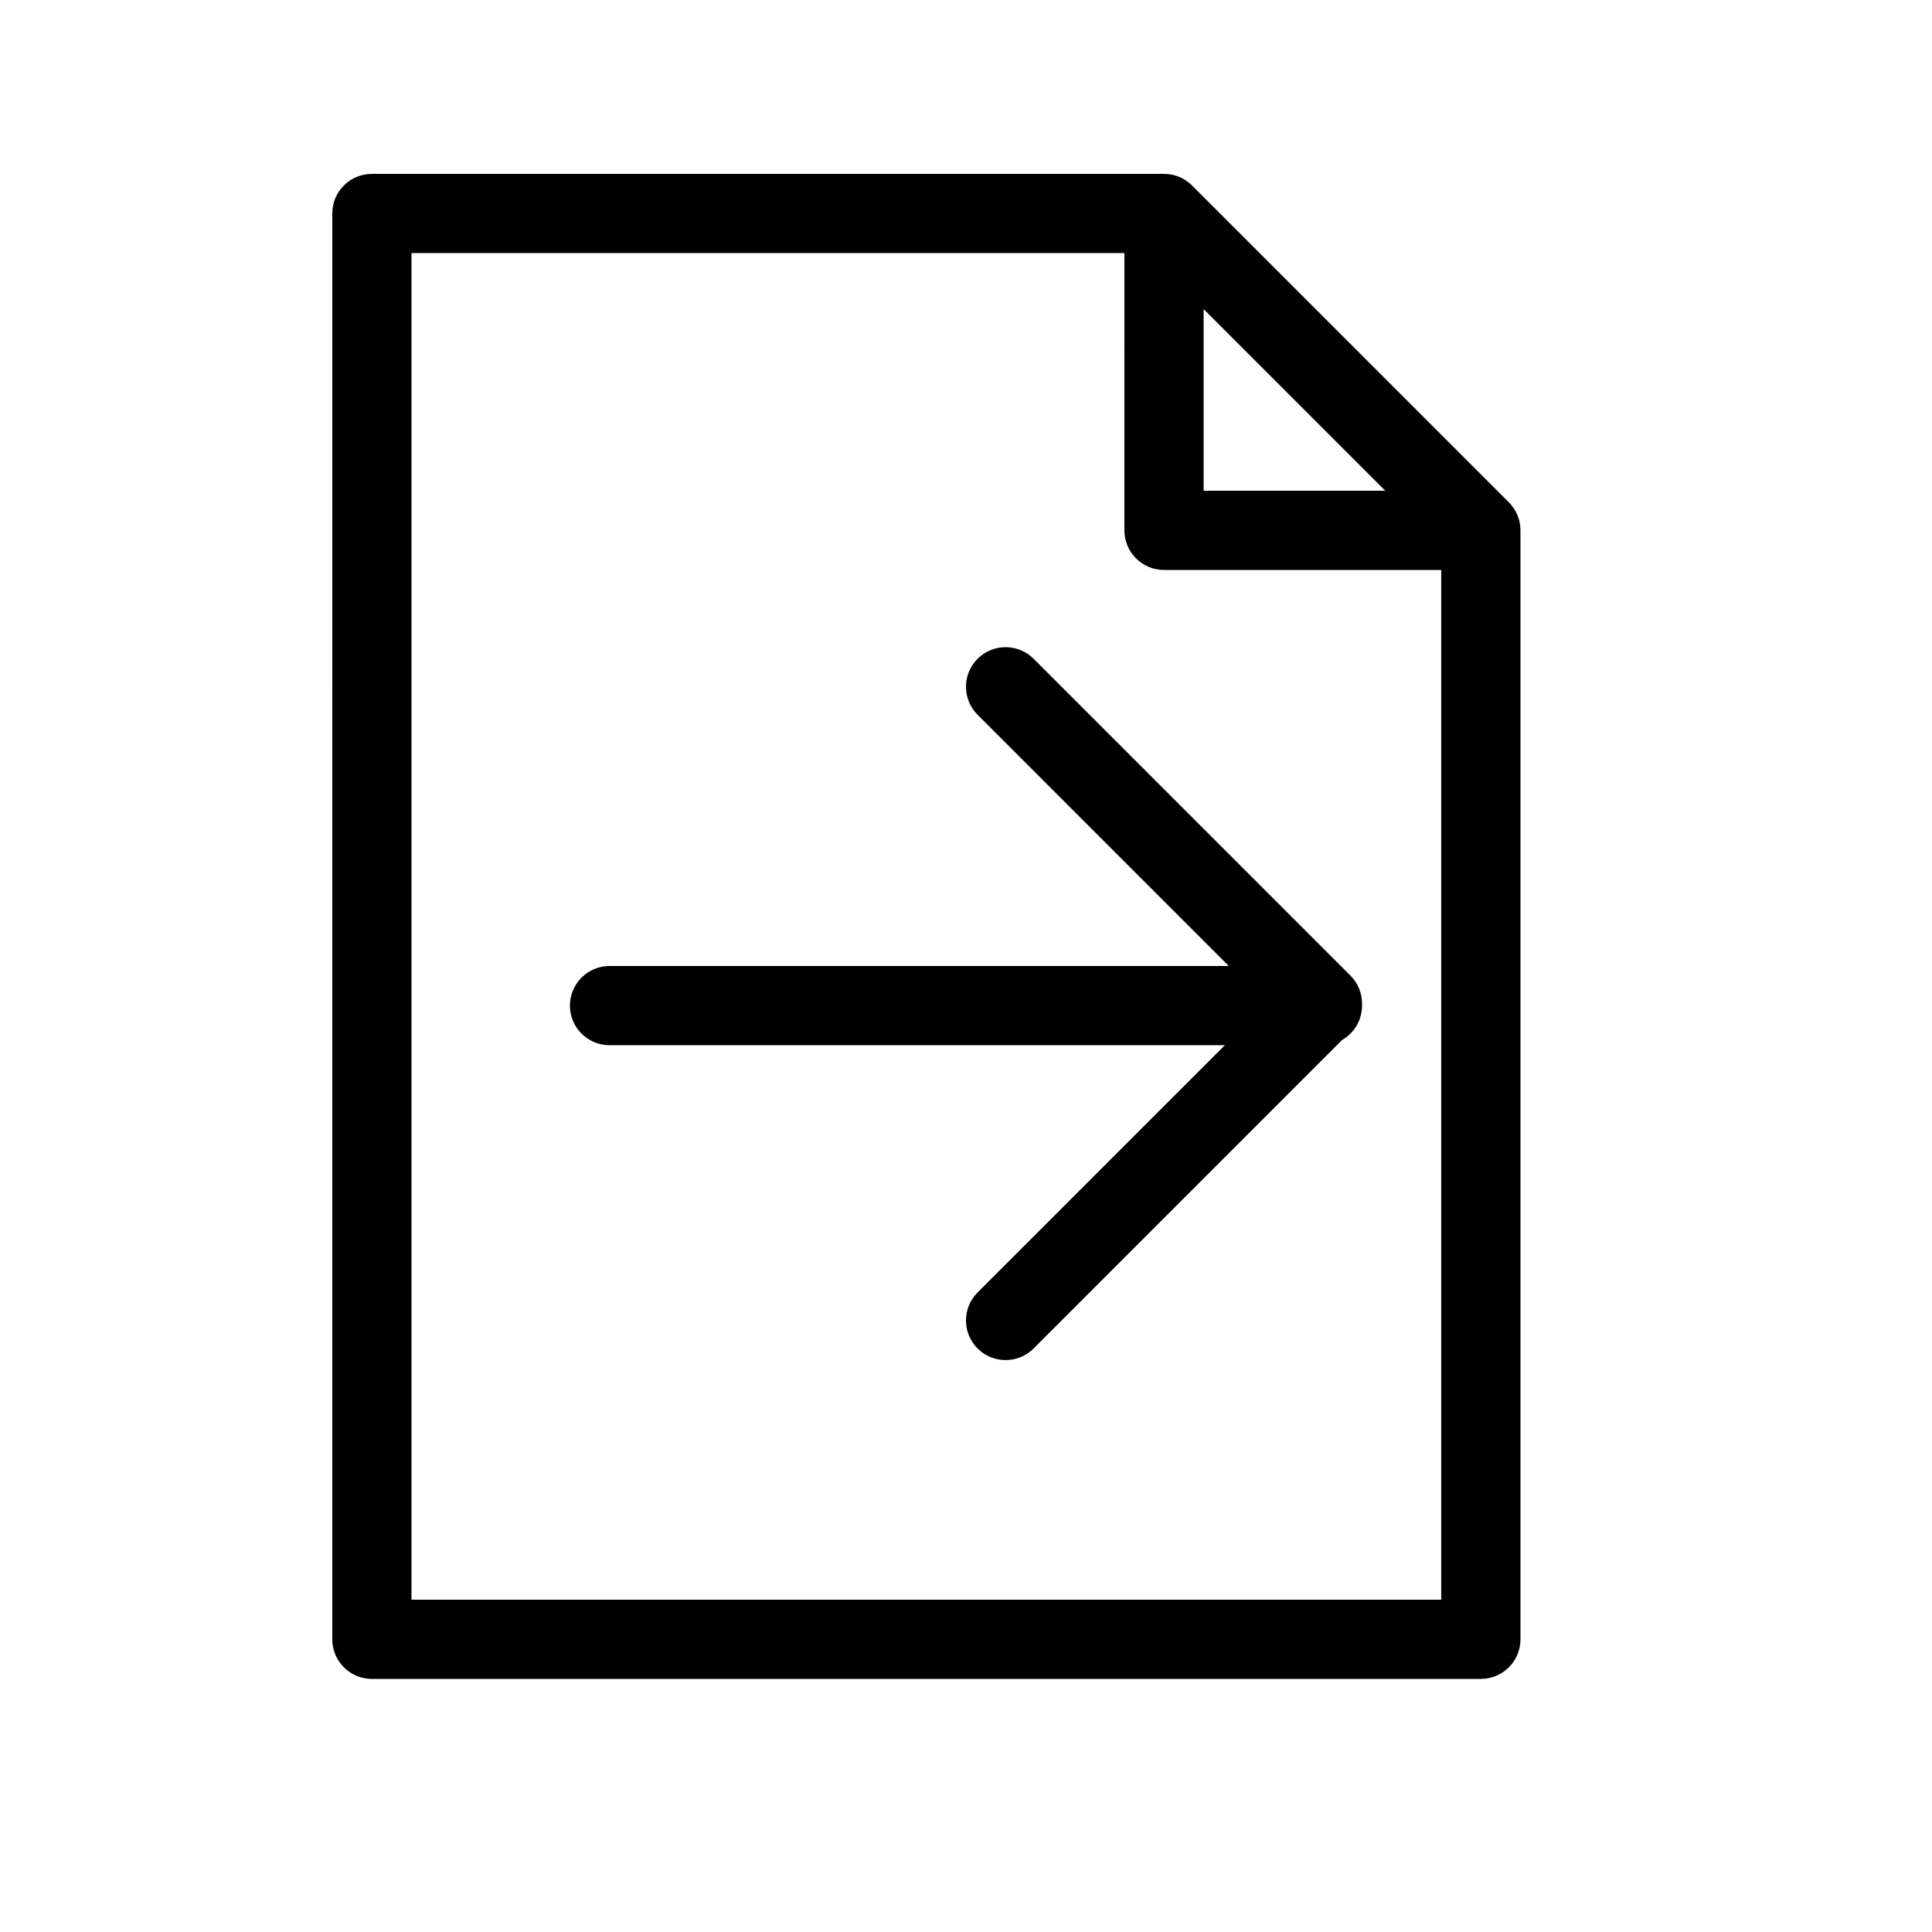
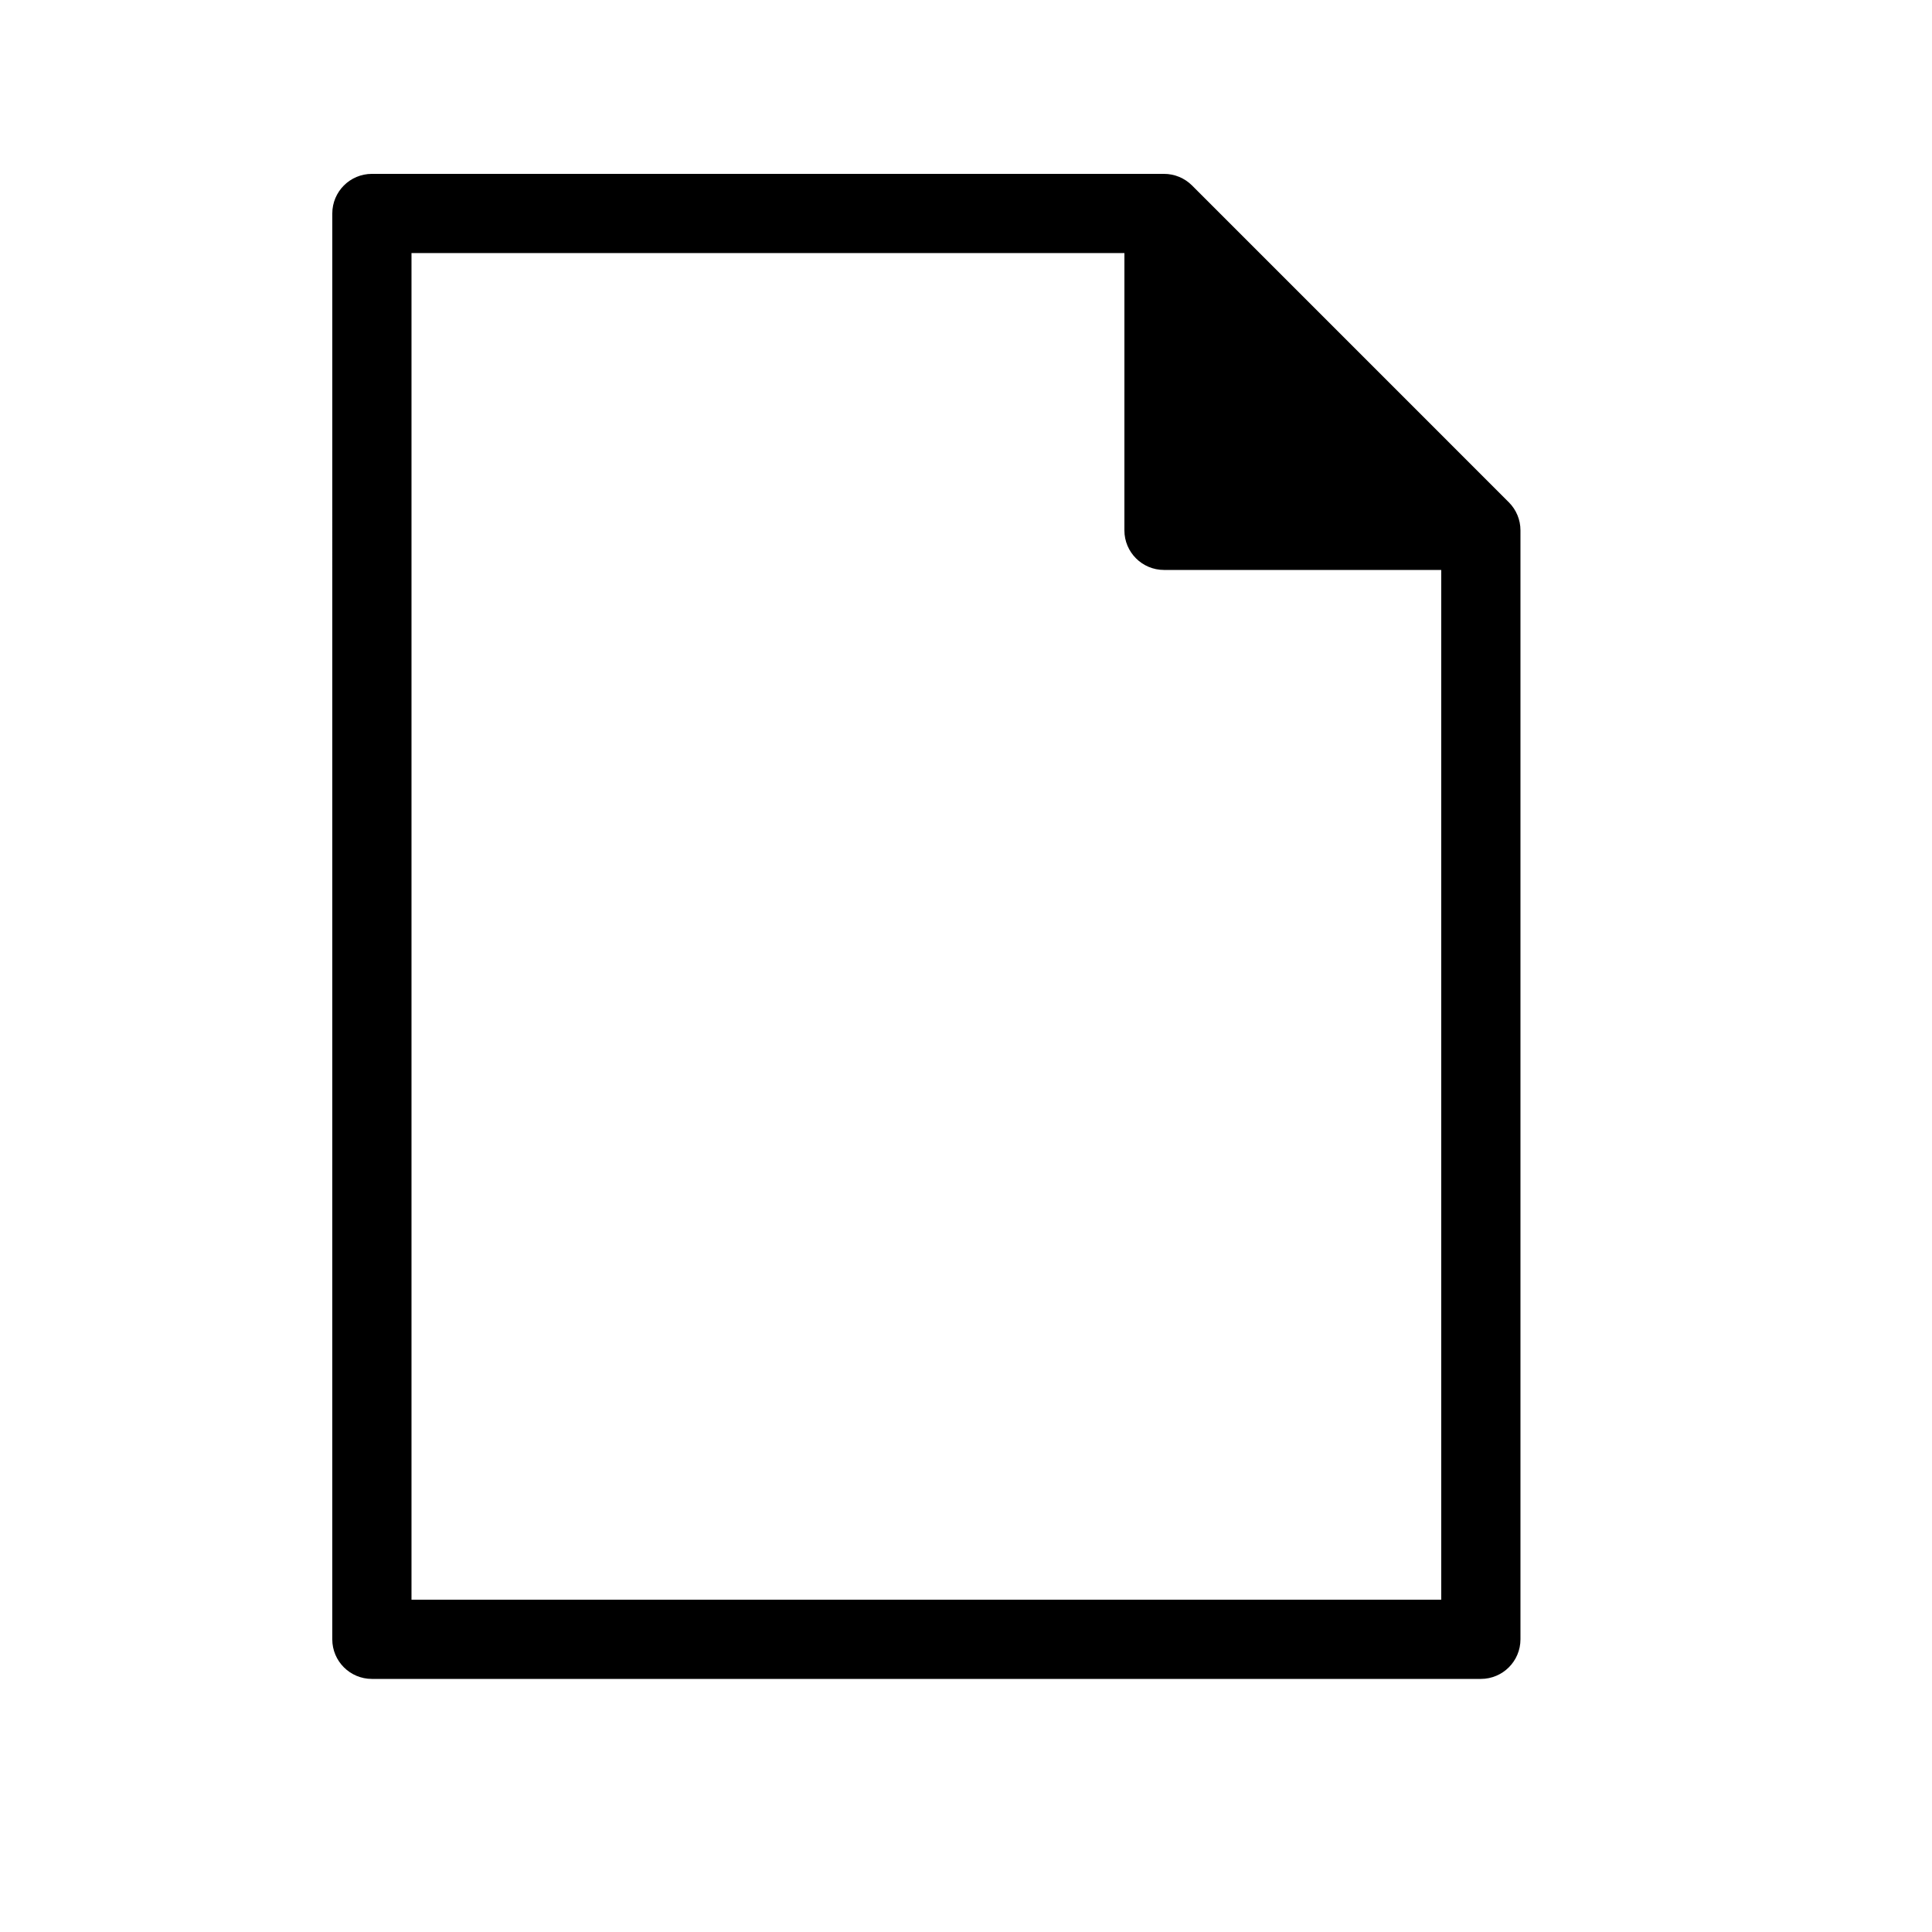
<svg xmlns="http://www.w3.org/2000/svg" fill="#000000" width="800px" height="800px" version="1.1" viewBox="144 144 512 512">
  <g>
-     <path d="m468.6 420.99h-163.07c-5.797 0-10.496-4.699-10.496-10.496s4.699-10.496 10.496-10.496h164.11l-66.57-66.574c-4.102-4.098-4.102-10.746 0-14.844 4.098-4.098 10.742-4.098 14.844 0l83.965 83.969c2.117 2.113 3.141 4.91 3.074 7.68v0.266c0 3.902-2.129 7.309-5.289 9.117l-81.75 81.75c-4.102 4.098-10.746 4.098-14.844 0-4.102-4.102-4.102-10.746 0-14.844z" />
-     <path d="m441.98 211.07h-188.93v356.86h272.89v-272.89h-73.469c-5.797 0-10.496-4.699-10.496-10.496zm20.992 14.844v48.133h48.129zm-230.91-25.34c0-5.797 4.699-10.496 10.496-10.496h209.92c2.781 0 5.453 1.105 7.422 3.074l83.965 83.969c1.969 1.969 3.074 4.637 3.074 7.422v293.89c0 5.797-4.699 10.496-10.496 10.496h-293.89c-5.797 0-10.496-4.699-10.496-10.496z" />
+     <path d="m441.98 211.07h-188.93v356.86h272.89v-272.89h-73.469c-5.797 0-10.496-4.699-10.496-10.496zm20.992 14.844h48.129zm-230.91-25.34c0-5.797 4.699-10.496 10.496-10.496h209.92c2.781 0 5.453 1.105 7.422 3.074l83.965 83.969c1.969 1.969 3.074 4.637 3.074 7.422v293.89c0 5.797-4.699 10.496-10.496 10.496h-293.89c-5.797 0-10.496-4.699-10.496-10.496z" />
  </g>
</svg>